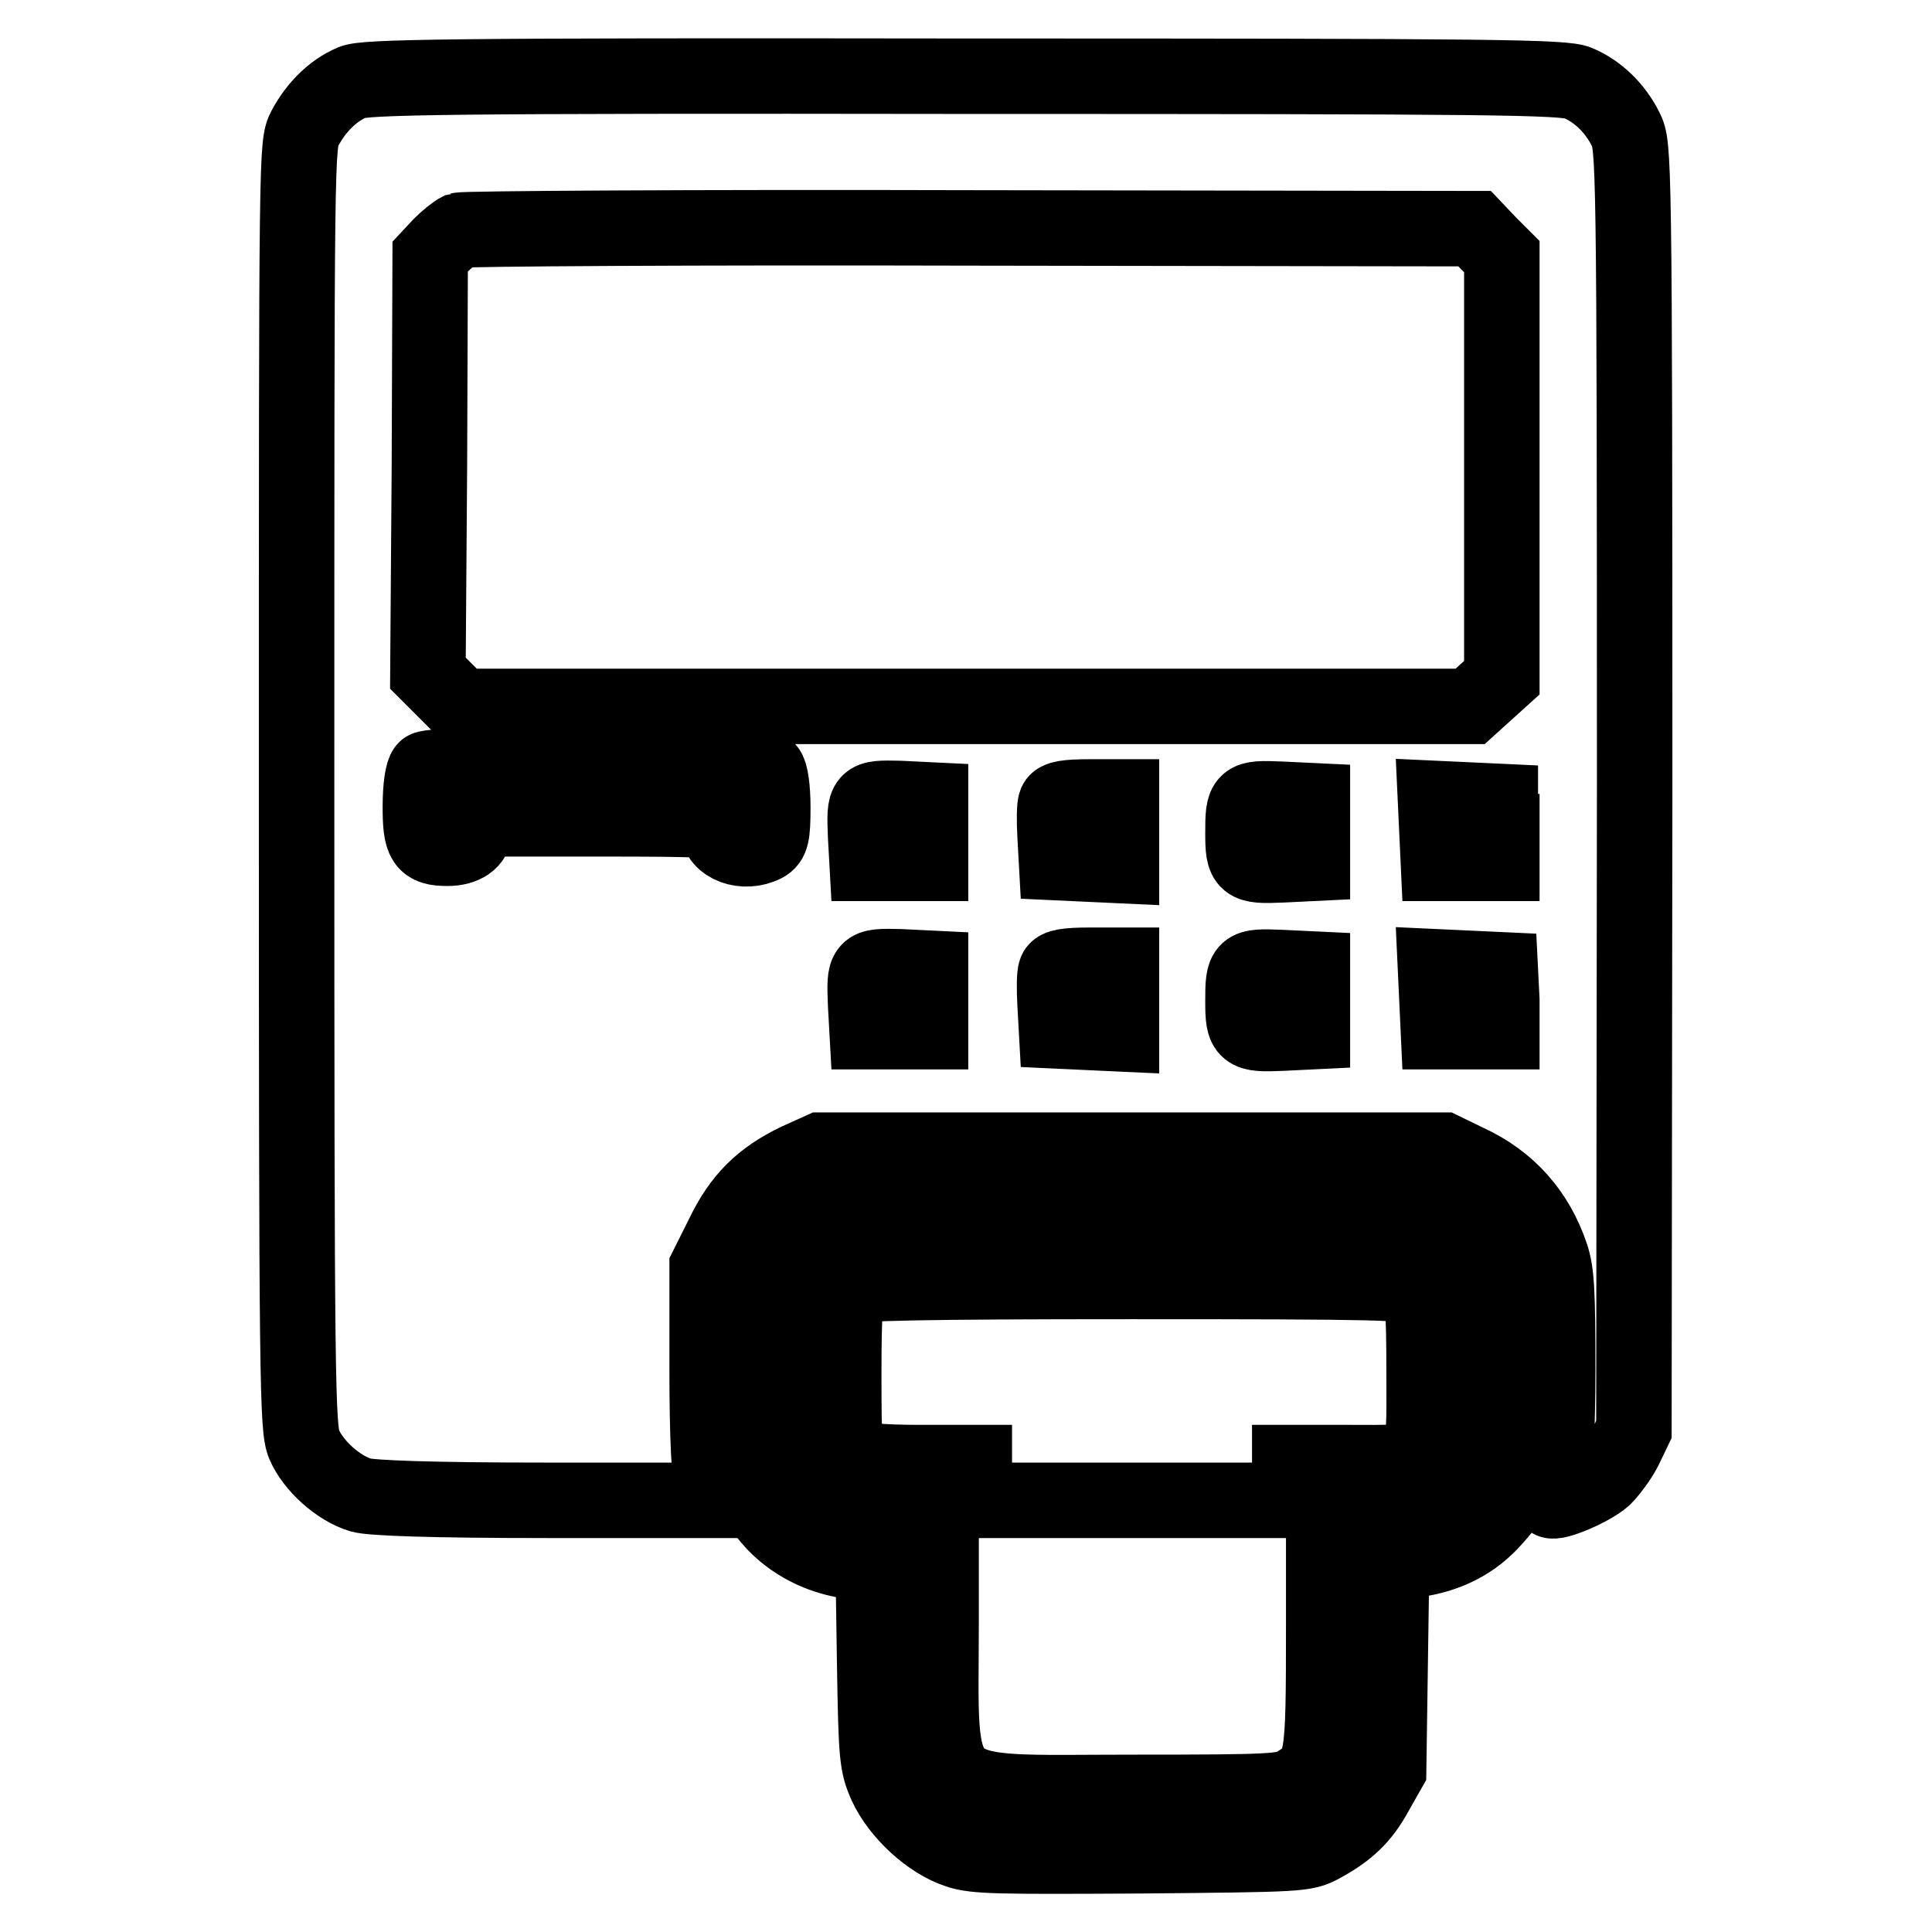
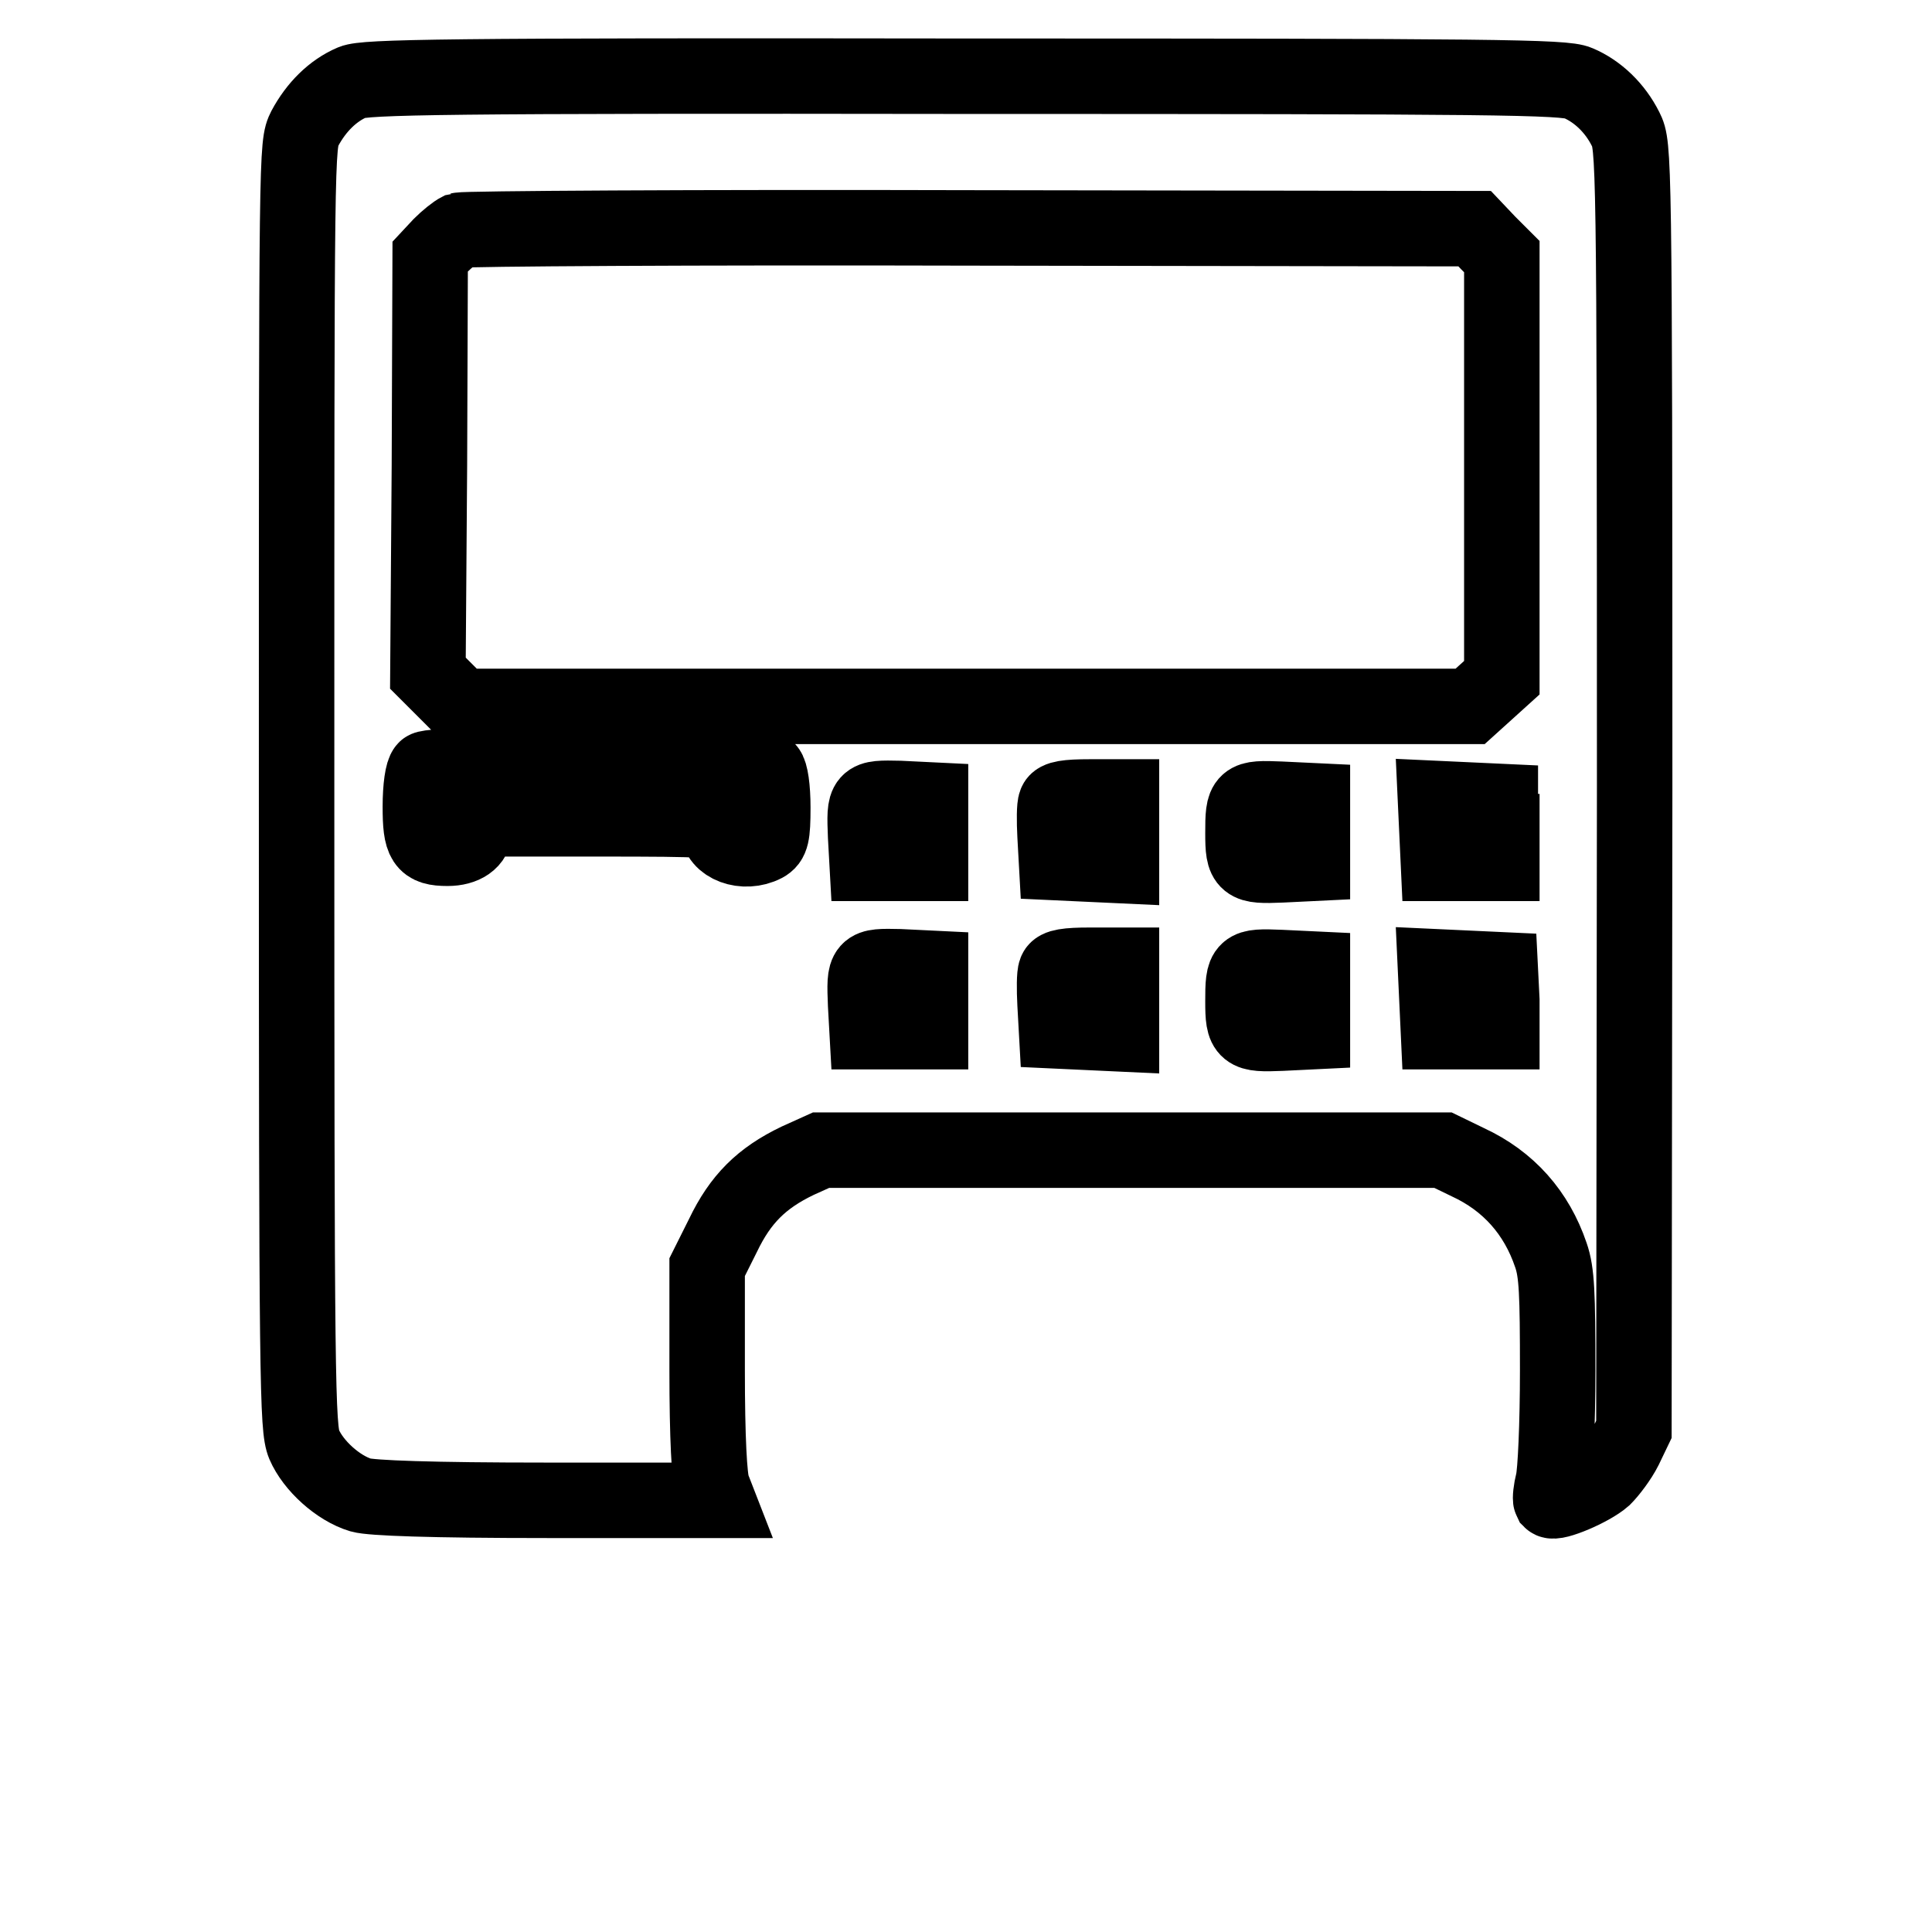
<svg xmlns="http://www.w3.org/2000/svg" version="1.1" x="0px" y="0px" viewBox="0 0 256 256" enable-background="new 0 0 256 256" xml:space="preserve">
  <g>
    <g>
      <g>
        <path stroke-width="10" fill-opacity="0" stroke="#000000" d="M46.7,10.9c-2.6,1.1-4.8,3.3-6.3,6.1c-1.1,2.2-1.1,2.3-1.1,87.1c0,79.7,0.1,85.1,1,87.3c1.2,2.8,4.5,5.8,7.5,6.7c1.4,0.4,9.2,0.7,24.7,0.7h22.6l-0.7-1.8c-0.4-1.2-0.7-6.3-0.7-15.5v-13.6l2.1-4.2c2.3-4.8,5.1-7.6,9.9-9.9l3.1-1.4H150h41.2l3.3,1.6c5.4,2.5,9.1,6.7,11,12.3c0.8,2.3,0.9,5.1,0.9,15.3c0,7.2-0.3,13.5-0.6,14.7c-0.3,1.2-0.4,2.3-0.3,2.5c0.5,0.5,5.3-1.5,7-3c0.8-0.8,2.1-2.5,2.8-3.9l1.2-2.5l0.1-85.1c0-84.5-0.1-85-1.2-87.2c-1.4-2.8-3.7-5-6.3-6.1c-1.8-0.8-10.9-0.9-81.3-0.9C58.3,10,48.4,10.2,46.7,10.9z M197.2,32.2l1.8,1.8v27.9v27.9l-2.1,1.9l-2.1,1.9h-66.9H61.1l-2.2-2.2l-2.2-2.2l0.2-27.6L57,34l1.4-1.5c0.8-0.8,1.9-1.7,2.5-2c0.6-0.2,31.1-0.4,67.8-0.3l66.7,0.1L197.2,32.2z M101.7,102c0.4,0.4,0.7,2.4,0.7,5c0,3.7-0.2,4.4-1.1,4.9c-2.7,1.4-6.2,0.1-6.2-2.3c0-1-0.6-1.1-16.1-1.1H62.9v1.4c0,1.5-1.4,2.5-3.6,2.5c-3.1,0-3.6-0.8-3.6-5.5c0-2.6,0.3-4.6,0.7-5C57.2,101,100.8,101,101.7,102z M123.3,110.2v4.2h-4.2h-4.2l-0.2-3.6c-0.2-5.1-0.2-5.1,4.5-5l4.1,0.2L123.3,110.2L123.3,110.2z M148.6,110.2v4.5l-4.3-0.2l-4.3-0.2l-0.2-3.6c-0.1-1.9-0.1-3.9,0.1-4.3c0.2-0.6,1.5-0.8,4.5-0.8h4.2L148.6,110.2L148.6,110.2z M173.9,110.2v4.2l-4.1,0.2c-4.8,0.2-5.1,0-5.1-4.2c0-4.6,0.1-4.7,5-4.5l4.2,0.2V110.2z M199,110.2v4.2h-4.2h-4.2l-0.2-4.3l-0.2-4.3l4.3,0.2l4.3,0.2V110.2z M123.3,132.5v4.2h-4.2h-4.2l-0.2-3.6c-0.2-5.1-0.2-5.1,4.5-5l4.1,0.2L123.3,132.5L123.3,132.5z M148.6,132.5v4.5l-4.3-0.2l-4.3-0.2l-0.2-3.6c-0.1-1.9-0.1-3.9,0.1-4.3c0.2-0.6,1.5-0.8,4.5-0.8h4.2L148.6,132.5L148.6,132.5z M173.9,132.5v4.2l-4.1,0.2c-4.8,0.2-5.1,0-5.1-4.2c0-4.6,0.1-4.7,5-4.5l4.2,0.2V132.5z M199,132.5v4.2h-4.2h-4.2l-0.2-4.3l-0.2-4.3l4.3,0.2l4.3,0.2L199,132.5L199,132.5z" />
-         <path stroke-width="10" fill-opacity="0" stroke="#000000" d="M110.5,156.9c-4.4,1.1-8.4,4.3-10.7,8.6c-1.4,2.6-1.8,26.9-0.4,31c1.8,5.5,7.1,9.6,13.5,10.4l2.8,0.4l0.2,13.1c0.2,12.4,0.3,13.4,1.5,16.1c1.7,3.7,5.8,7.5,9.5,8.7c2.3,0.8,5.6,0.8,24.3,0.7c21.1-0.2,21.7-0.2,23.9-1.4c3.5-1.9,5.4-3.7,7.2-7l1.7-3l0.2-13.7l0.2-13.8l2.9-0.3c4.5-0.6,8-2.4,10.7-5.5c3.9-4.3,4.3-6.5,4.1-20.9c-0.2-11-0.3-12.4-1.3-14.7c-1.5-3.2-4.7-6.5-8-8c-2.5-1.2-3.1-1.2-41.5-1.3C129.7,156.6,111.4,156.7,110.5,156.9z M191,167.5l2.2,2.2v11.6c0,12.8-0.2,13.6-3.3,15.6c-1.7,1.2-2.6,1.3-8.2,1.3h-6.3v17c0,18.8-0.1,19-3.6,21.2c-1.6,1-3.1,1.1-21.9,1.1c-27.3,0-25.2,1.9-25.2-22.7v-16.5h-6c-6.9,0-9.1-0.8-10.8-4c-0.9-1.6-1-3.3-1-12.4c0-11.7,0.4-13.5,3.5-15.4c1.8-1.1,2.7-1.1,40.2-1.1h38.3L191,167.5z" />
-         <path stroke-width="10" fill-opacity="0" stroke="#000000" d="M112.5,170.5c-0.5,0.5-0.7,3.8-0.7,11.4c0,10,0.1,10.7,1.1,11.3c0.6,0.3,4.5,0.6,8.6,0.6h7.6v2.5v2.5H150h20.9v-2.5v-2.5h7.7c10.8,0,10.1,0.8,10.1-12c0-8.6-0.2-10.4-0.9-11.1c-0.8-0.8-5-0.9-37.8-0.9C122.2,169.8,113,170,112.5,170.5z" />
      </g>
    </g>
  </g>
</svg>